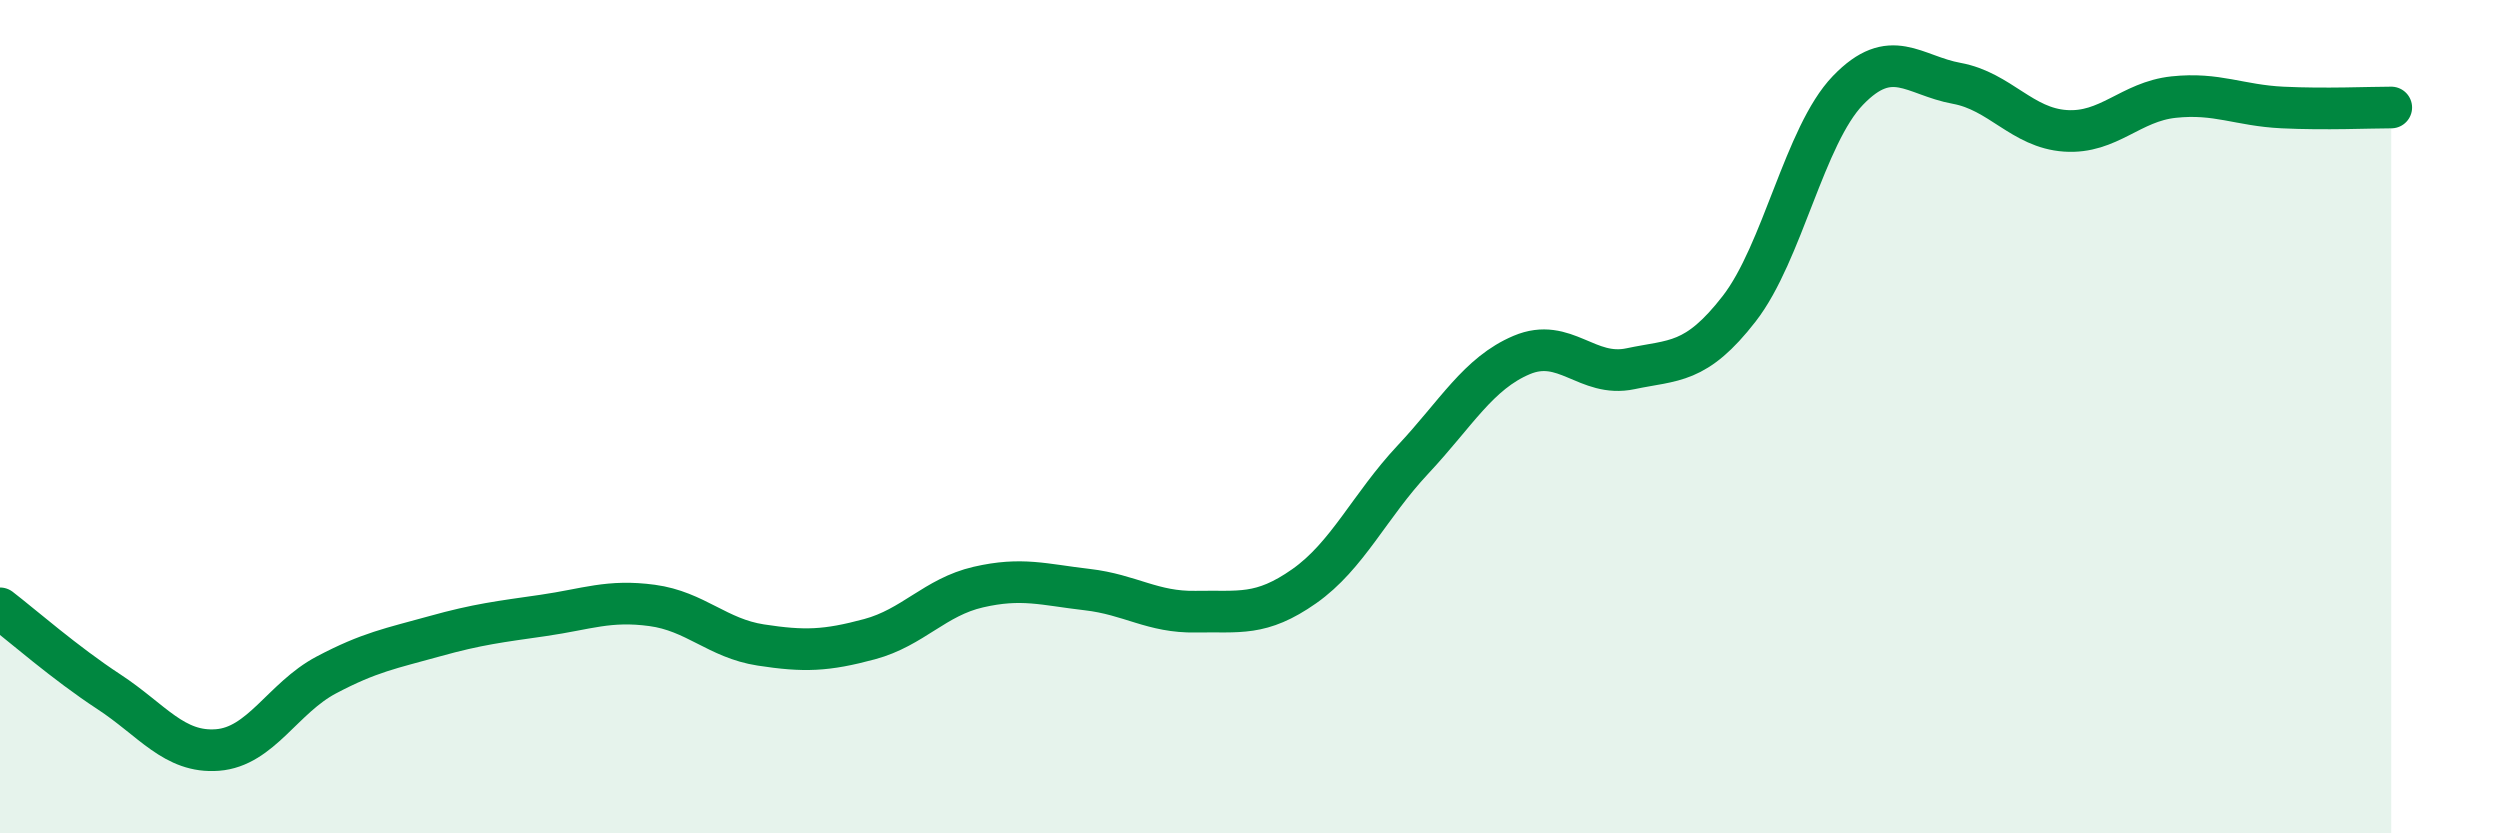
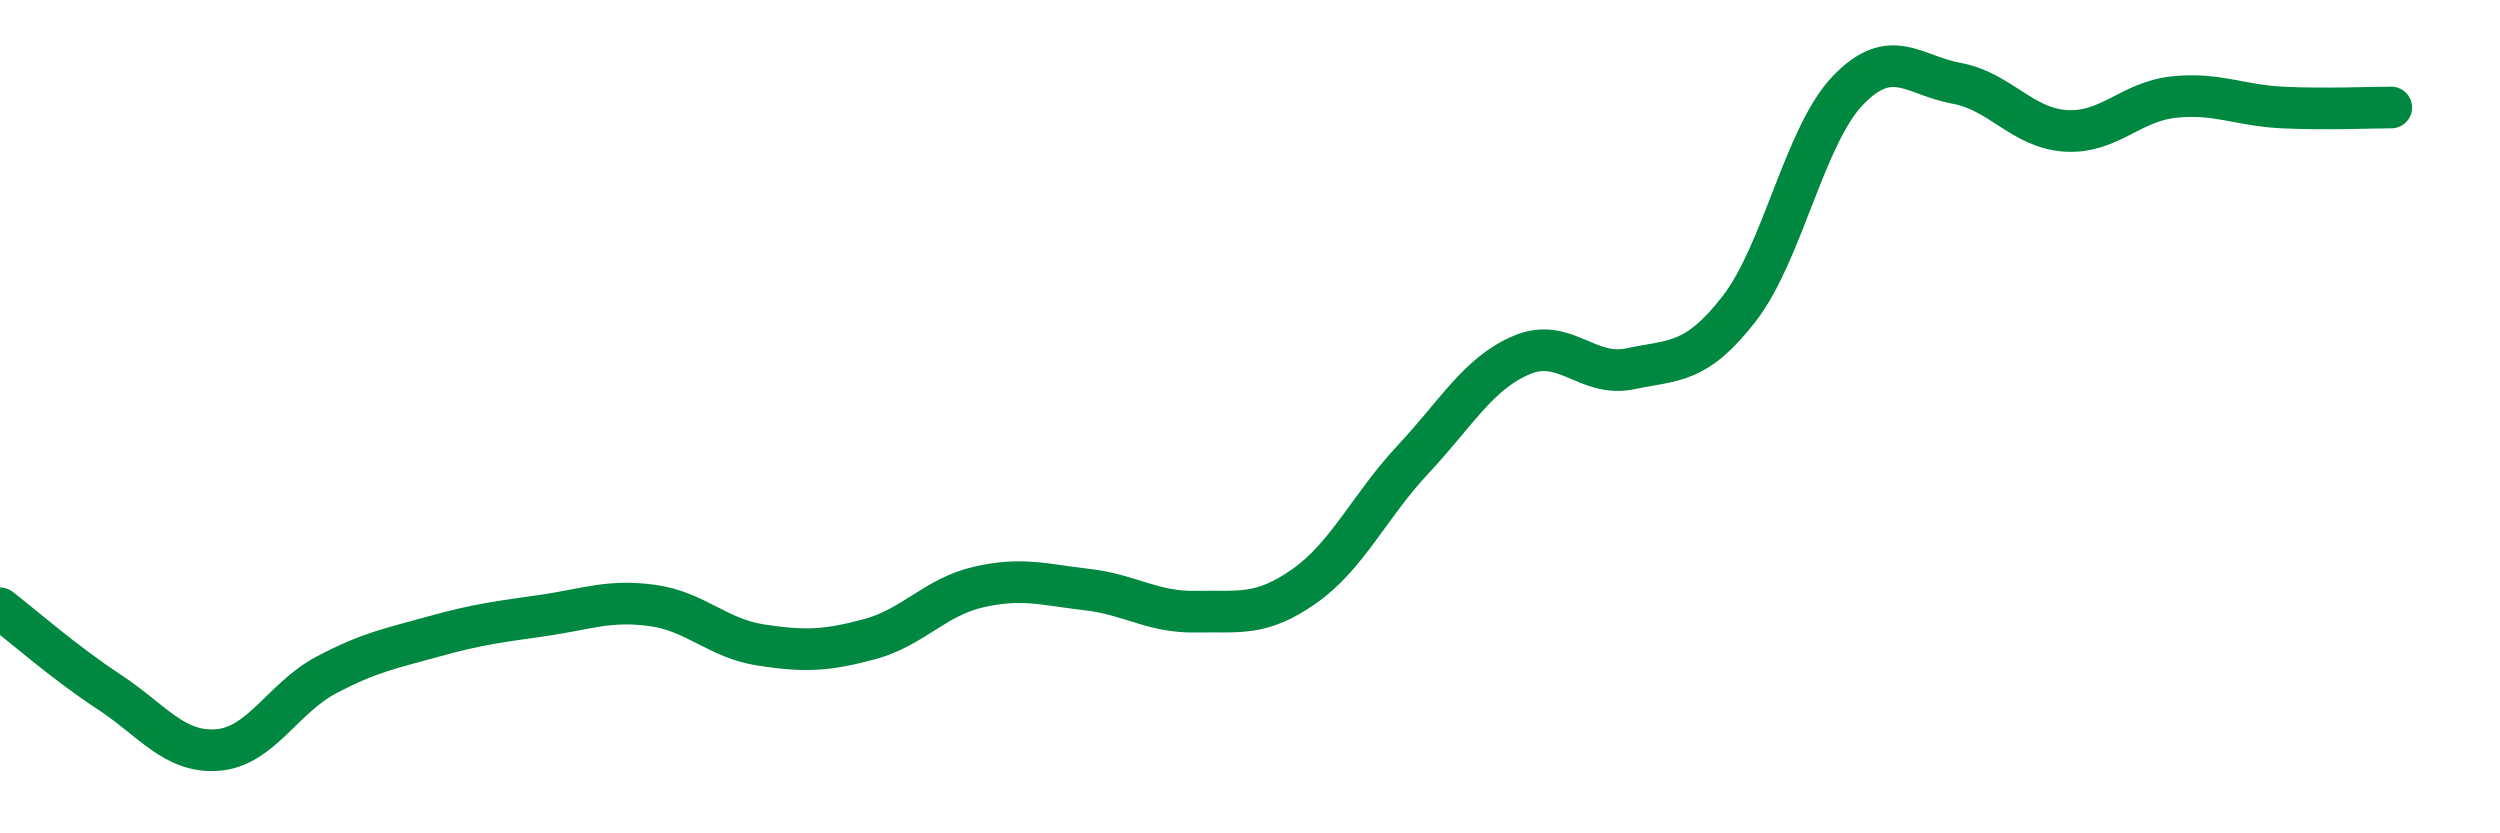
<svg xmlns="http://www.w3.org/2000/svg" width="60" height="20" viewBox="0 0 60 20">
-   <path d="M 0,14.6 C 0.52,15 1.57,15.92 2.61,16.6 C 3.65,17.28 4.18,18.08 5.22,18 C 6.26,17.92 6.79,16.75 7.83,16.2 C 8.87,15.65 9.39,15.56 10.43,15.27 C 11.47,14.98 12,14.92 13.04,14.77 C 14.08,14.62 14.61,14.39 15.65,14.53 C 16.69,14.67 17.22,15.32 18.26,15.48 C 19.3,15.64 19.83,15.62 20.87,15.34 C 21.91,15.06 22.44,14.33 23.48,14.09 C 24.52,13.85 25.05,14.03 26.09,14.15 C 27.13,14.27 27.66,14.7 28.7,14.68 C 29.74,14.66 30.26,14.8 31.3,14.07 C 32.34,13.34 32.87,12.14 33.91,11.03 C 34.95,9.92 35.48,8.96 36.52,8.52 C 37.56,8.08 38.09,9.07 39.13,8.85 C 40.17,8.63 40.7,8.75 41.74,7.41 C 42.78,6.07 43.31,3.25 44.35,2.17 C 45.39,1.09 45.92,1.81 46.96,2 C 48,2.19 48.53,3.07 49.57,3.14 C 50.61,3.21 51.13,2.44 52.17,2.33 C 53.21,2.22 53.74,2.53 54.78,2.58 C 55.82,2.63 56.87,2.58 57.39,2.58L57.39 20L0 20Z" fill="#008740" opacity="0.1" stroke-linecap="round" stroke-linejoin="round" />
  <path d="M 0,14.6 C 0.52,15 1.57,15.92 2.61,16.6 C 3.65,17.28 4.18,18.08 5.22,18 C 6.26,17.92 6.79,16.75 7.83,16.2 C 8.87,15.65 9.39,15.56 10.43,15.27 C 11.47,14.98 12,14.92 13.04,14.77 C 14.08,14.62 14.61,14.39 15.65,14.53 C 16.69,14.67 17.22,15.32 18.26,15.48 C 19.3,15.64 19.83,15.62 20.87,15.34 C 21.91,15.06 22.44,14.33 23.48,14.09 C 24.52,13.85 25.05,14.03 26.09,14.15 C 27.13,14.27 27.66,14.7 28.7,14.68 C 29.74,14.66 30.26,14.8 31.3,14.07 C 32.34,13.34 32.87,12.14 33.91,11.03 C 34.95,9.92 35.48,8.96 36.52,8.52 C 37.56,8.08 38.09,9.07 39.13,8.85 C 40.17,8.63 40.7,8.75 41.74,7.41 C 42.78,6.07 43.31,3.25 44.35,2.17 C 45.39,1.09 45.92,1.81 46.96,2 C 48,2.19 48.53,3.07 49.57,3.14 C 50.61,3.21 51.13,2.44 52.17,2.33 C 53.21,2.22 53.74,2.53 54.78,2.58 C 55.82,2.63 56.87,2.58 57.39,2.58" stroke="#008740" stroke-width="1" fill="none" stroke-linecap="round" stroke-linejoin="round" />
</svg>